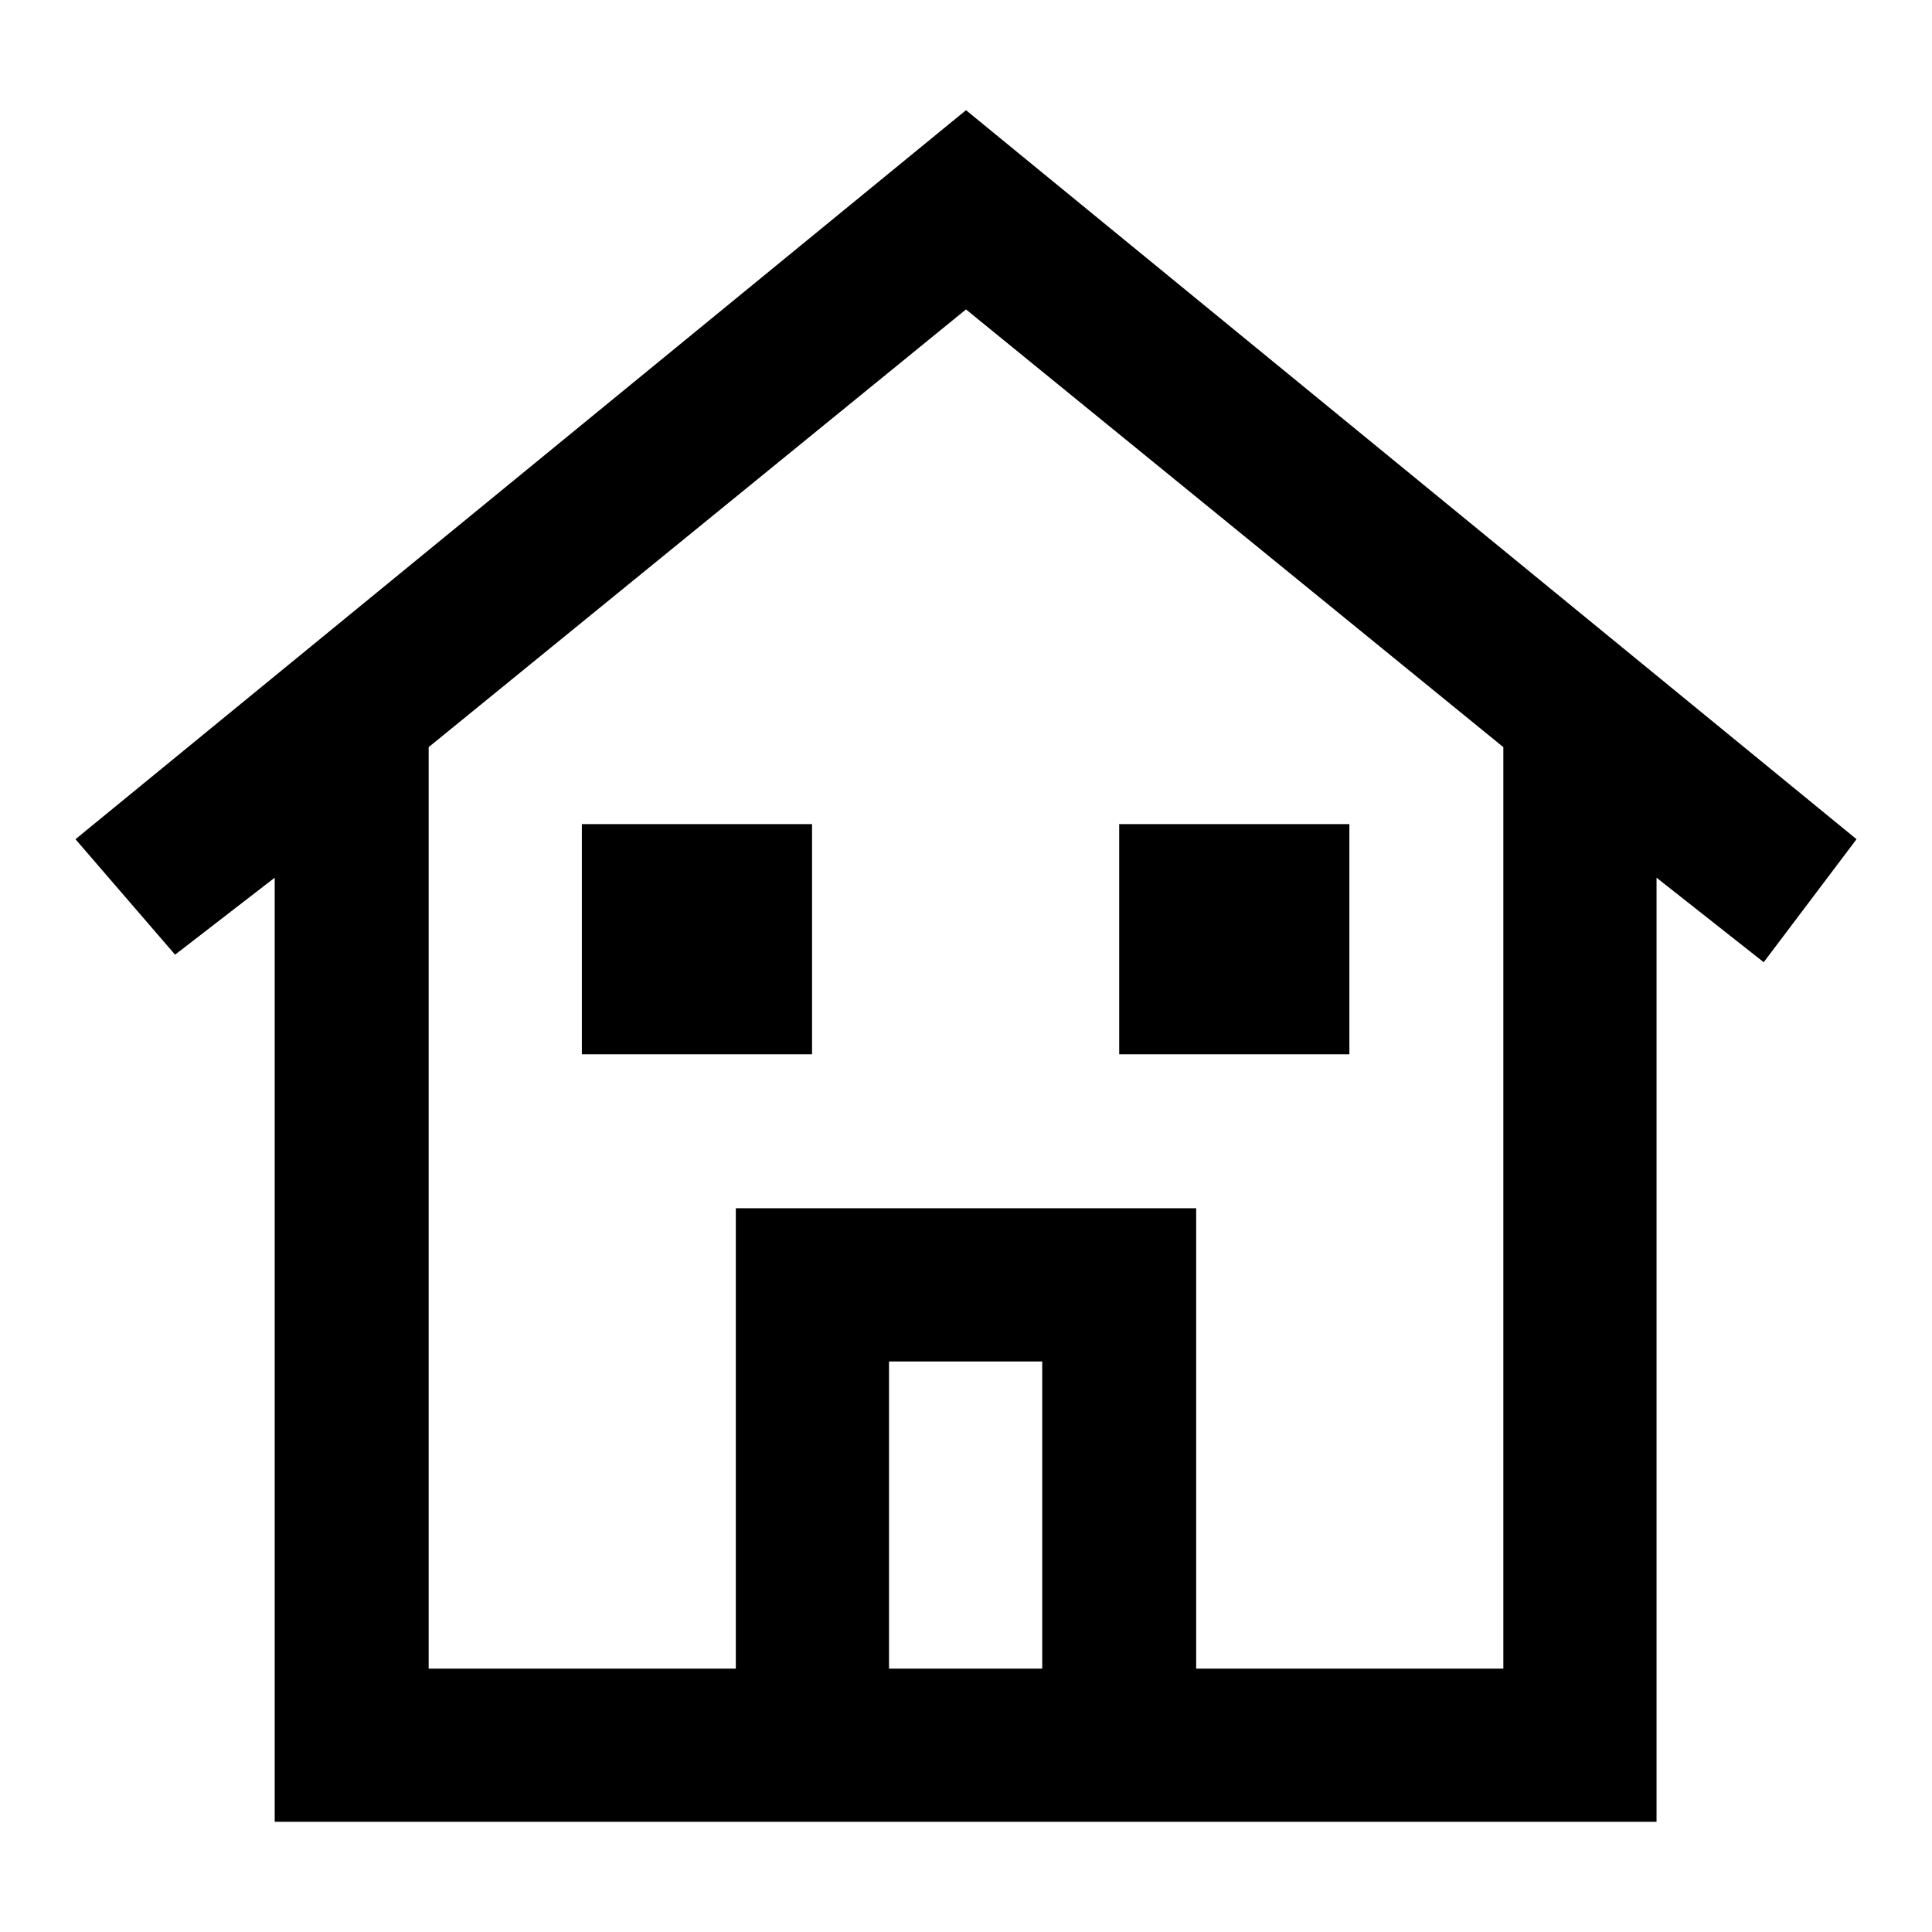
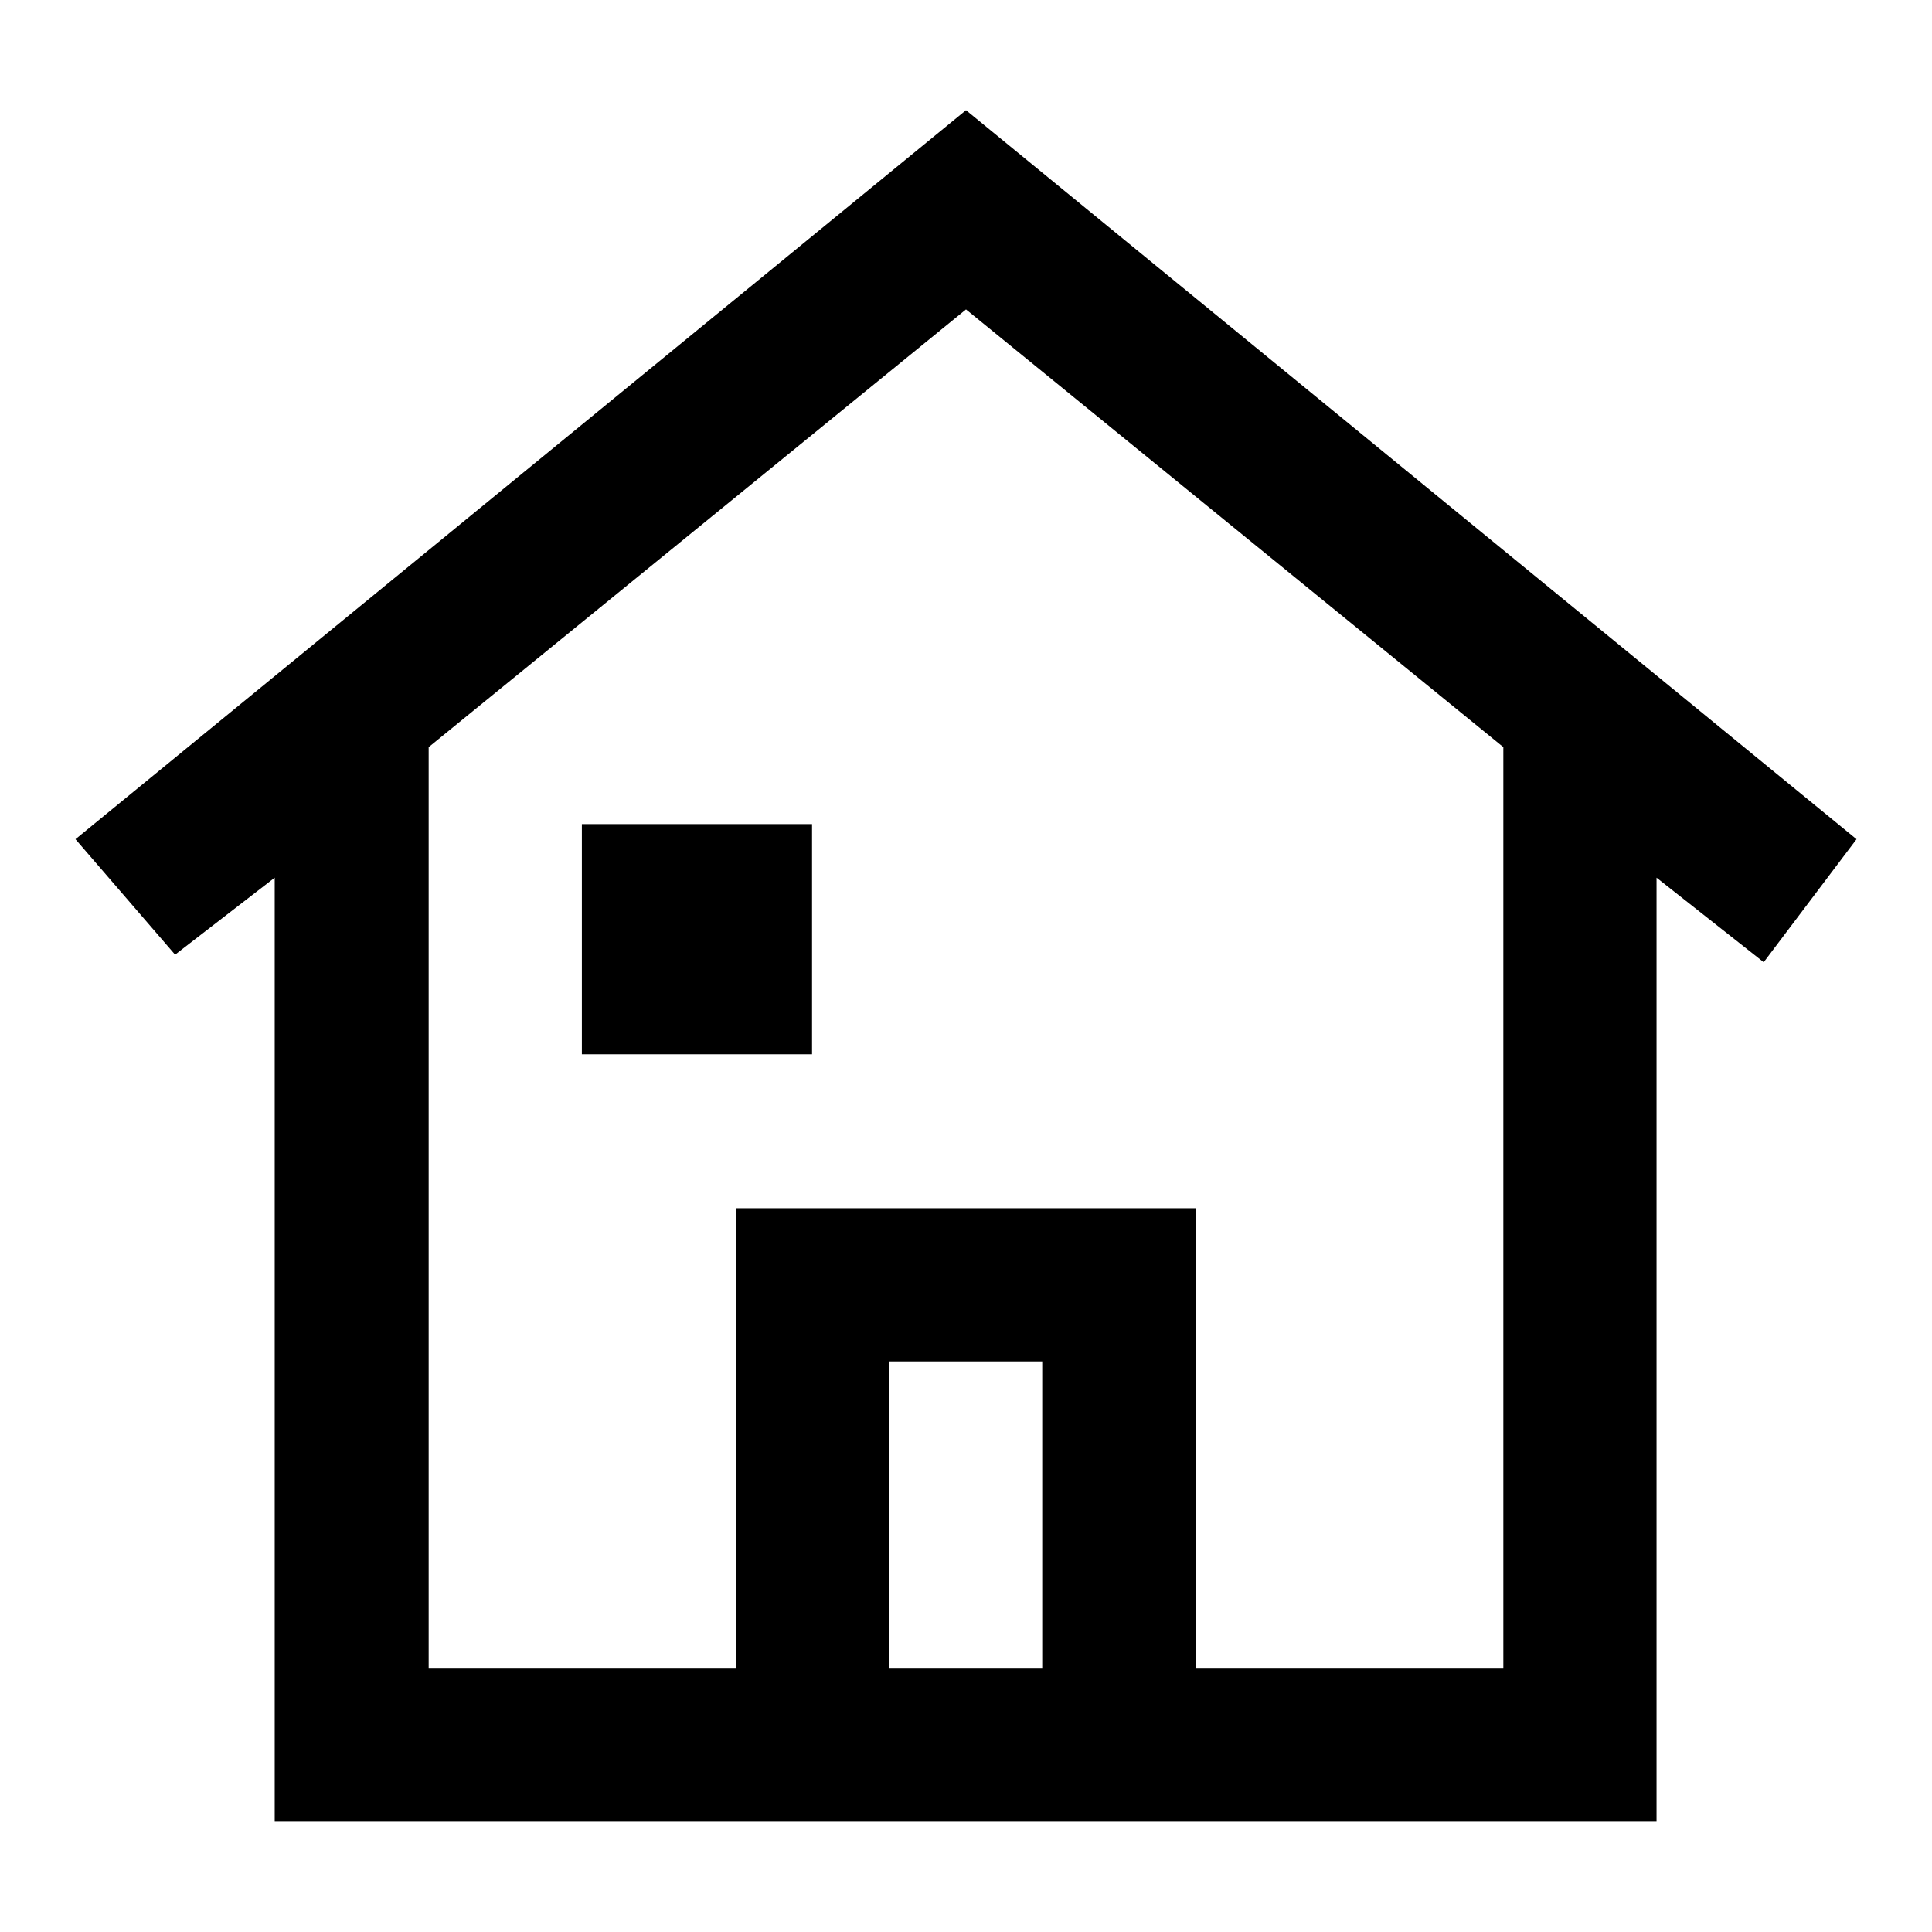
<svg xmlns="http://www.w3.org/2000/svg" version="1.1" x="0px" y="0px" viewBox="0 0 256 256" enable-background="new 0 0 256 256" xml:space="preserve">
  <g>
-     <path fill="#000000" d="M77.1,109.2h30.5v30.5H77.1V109.2z M148.3,109.2h30.5v30.5h-30.5V109.2z M246,111.2L128,14.6L10,111.2 l13.2,15.3l13.2-10.2v125.1h183.1V116.3l14.2,11.2L246,111.2L246,111.2z M117.8,221.1v-40.7h20.3v40.7H117.8z M199.2,221.1h-40.7 v-61h-61v61H56.8V99L128,41l71.2,58V221.1z" />
+     <path fill="#000000" d="M77.1,109.2h30.5v30.5H77.1V109.2z M148.3,109.2h30.5v30.5V109.2z M246,111.2L128,14.6L10,111.2 l13.2,15.3l13.2-10.2v125.1h183.1V116.3l14.2,11.2L246,111.2L246,111.2z M117.8,221.1v-40.7h20.3v40.7H117.8z M199.2,221.1h-40.7 v-61h-61v61H56.8V99L128,41l71.2,58V221.1z" />
  </g>
</svg>